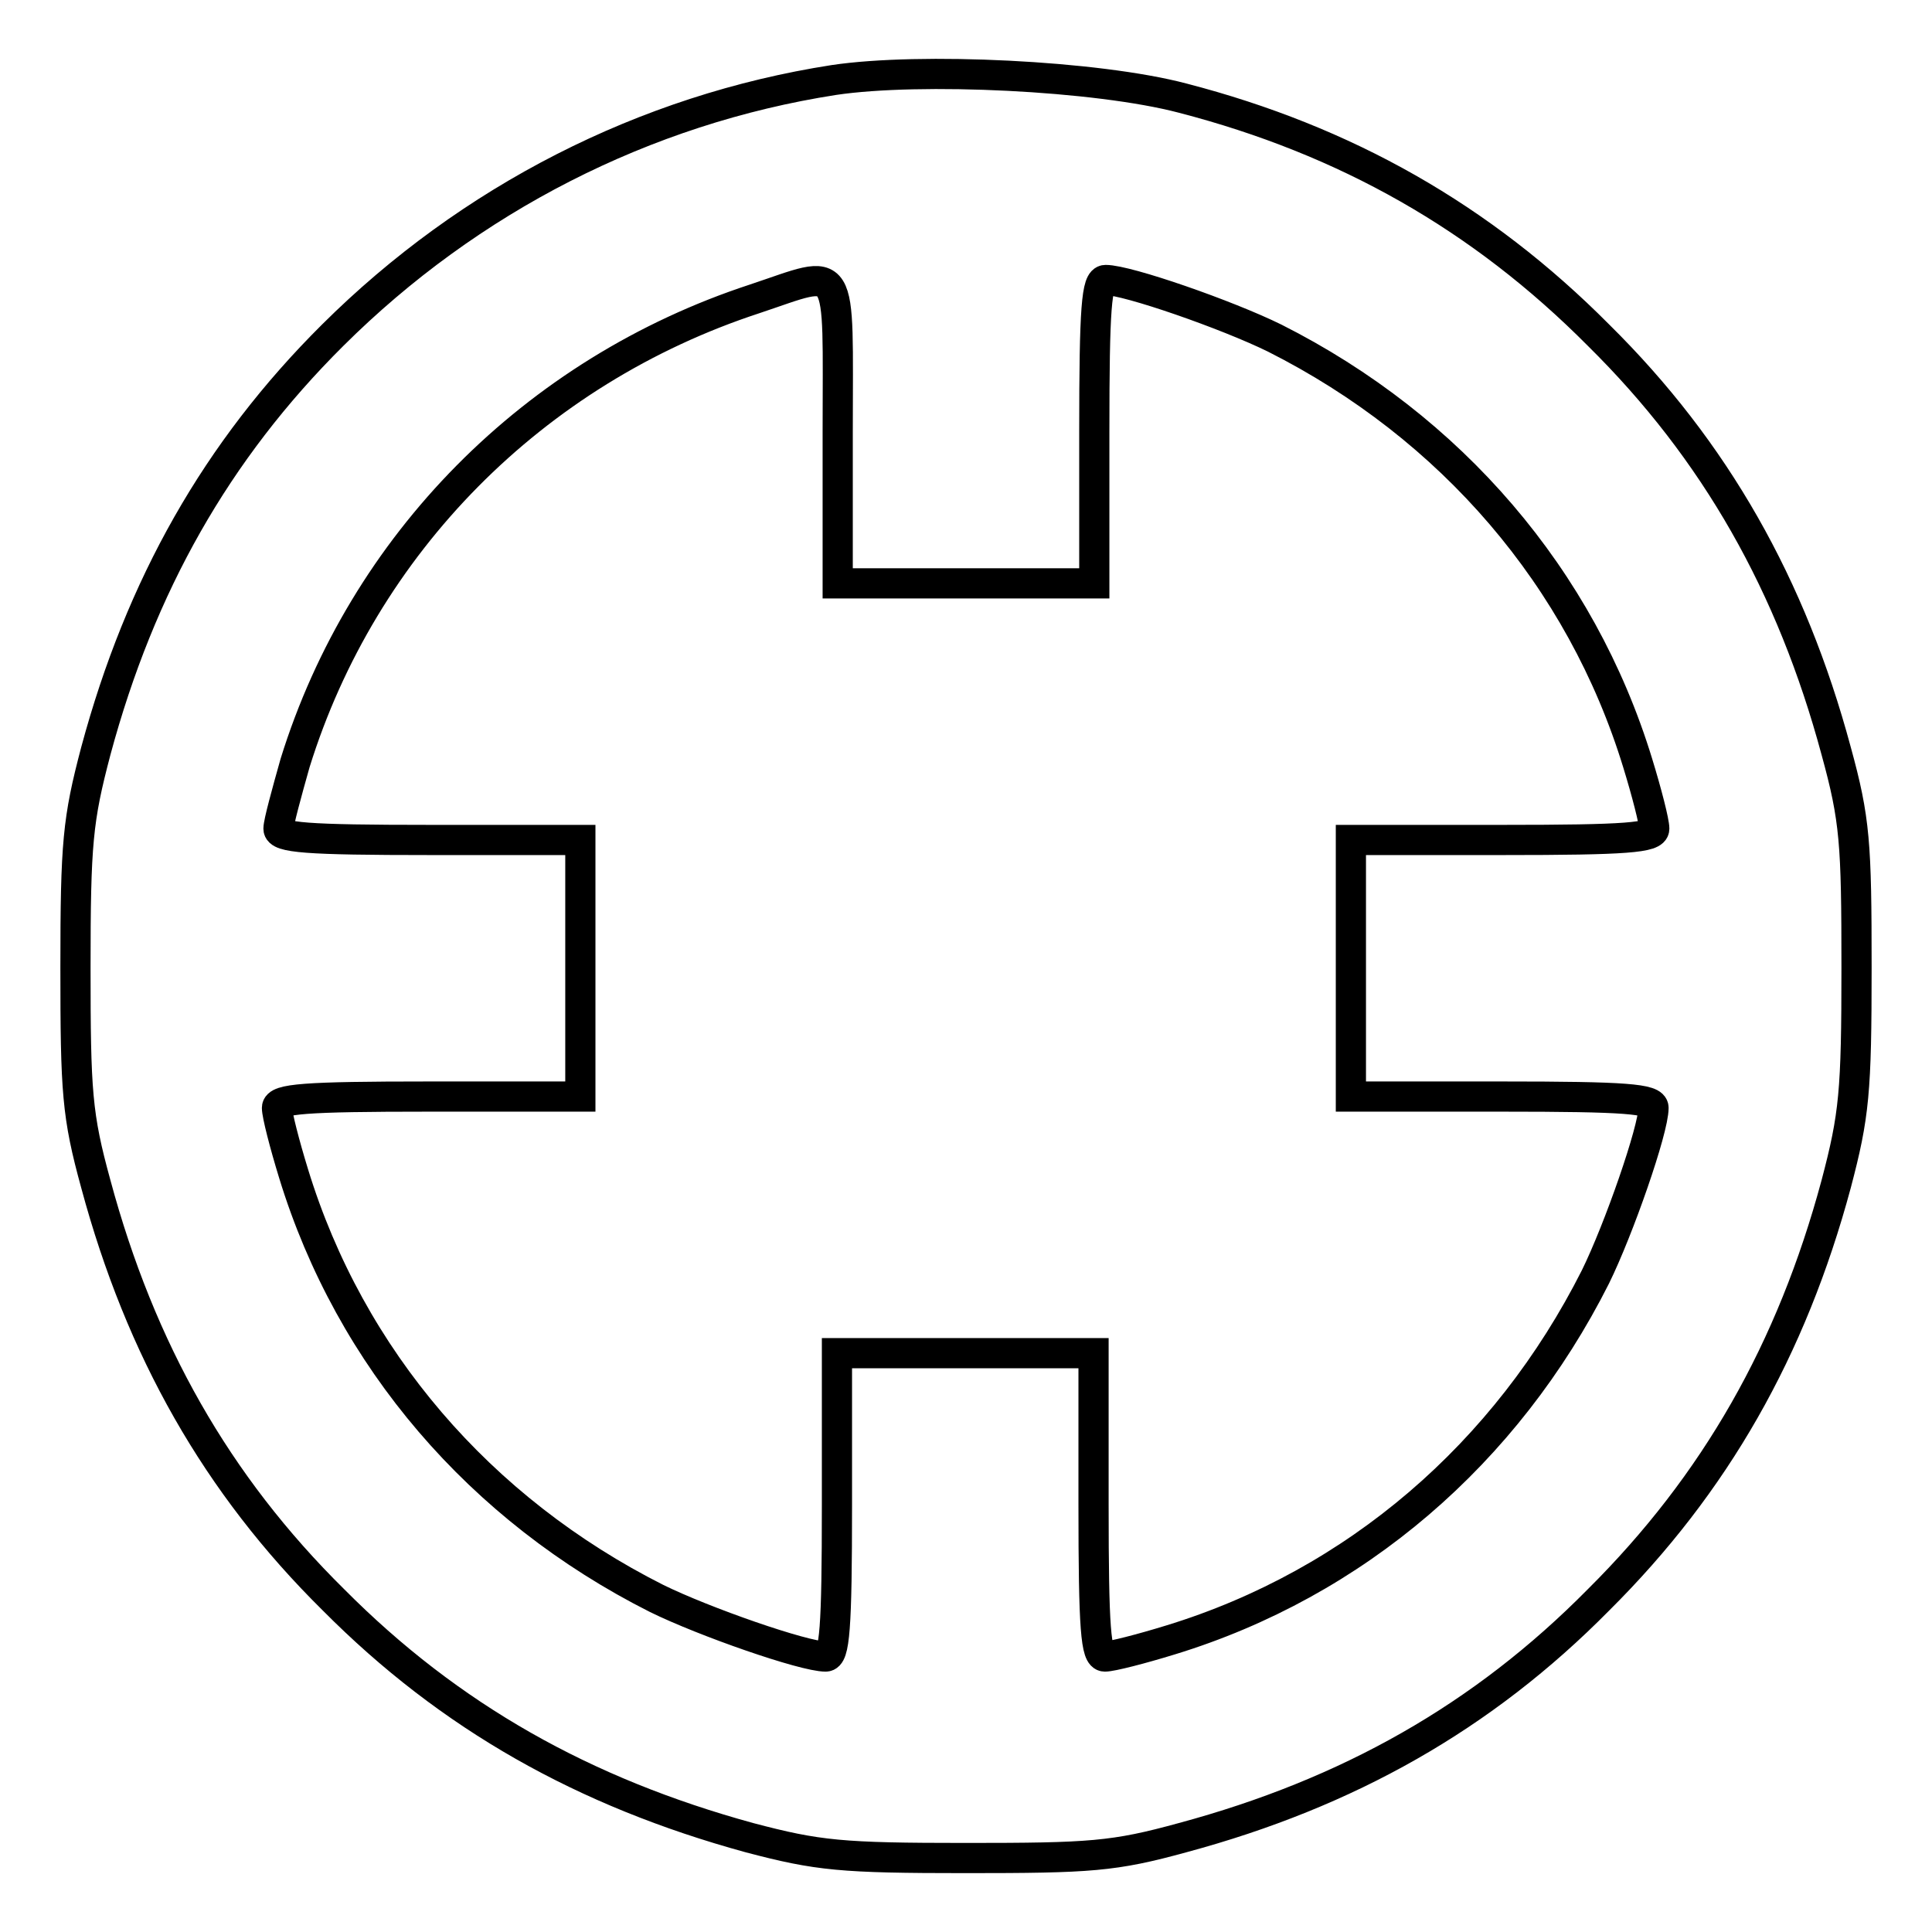
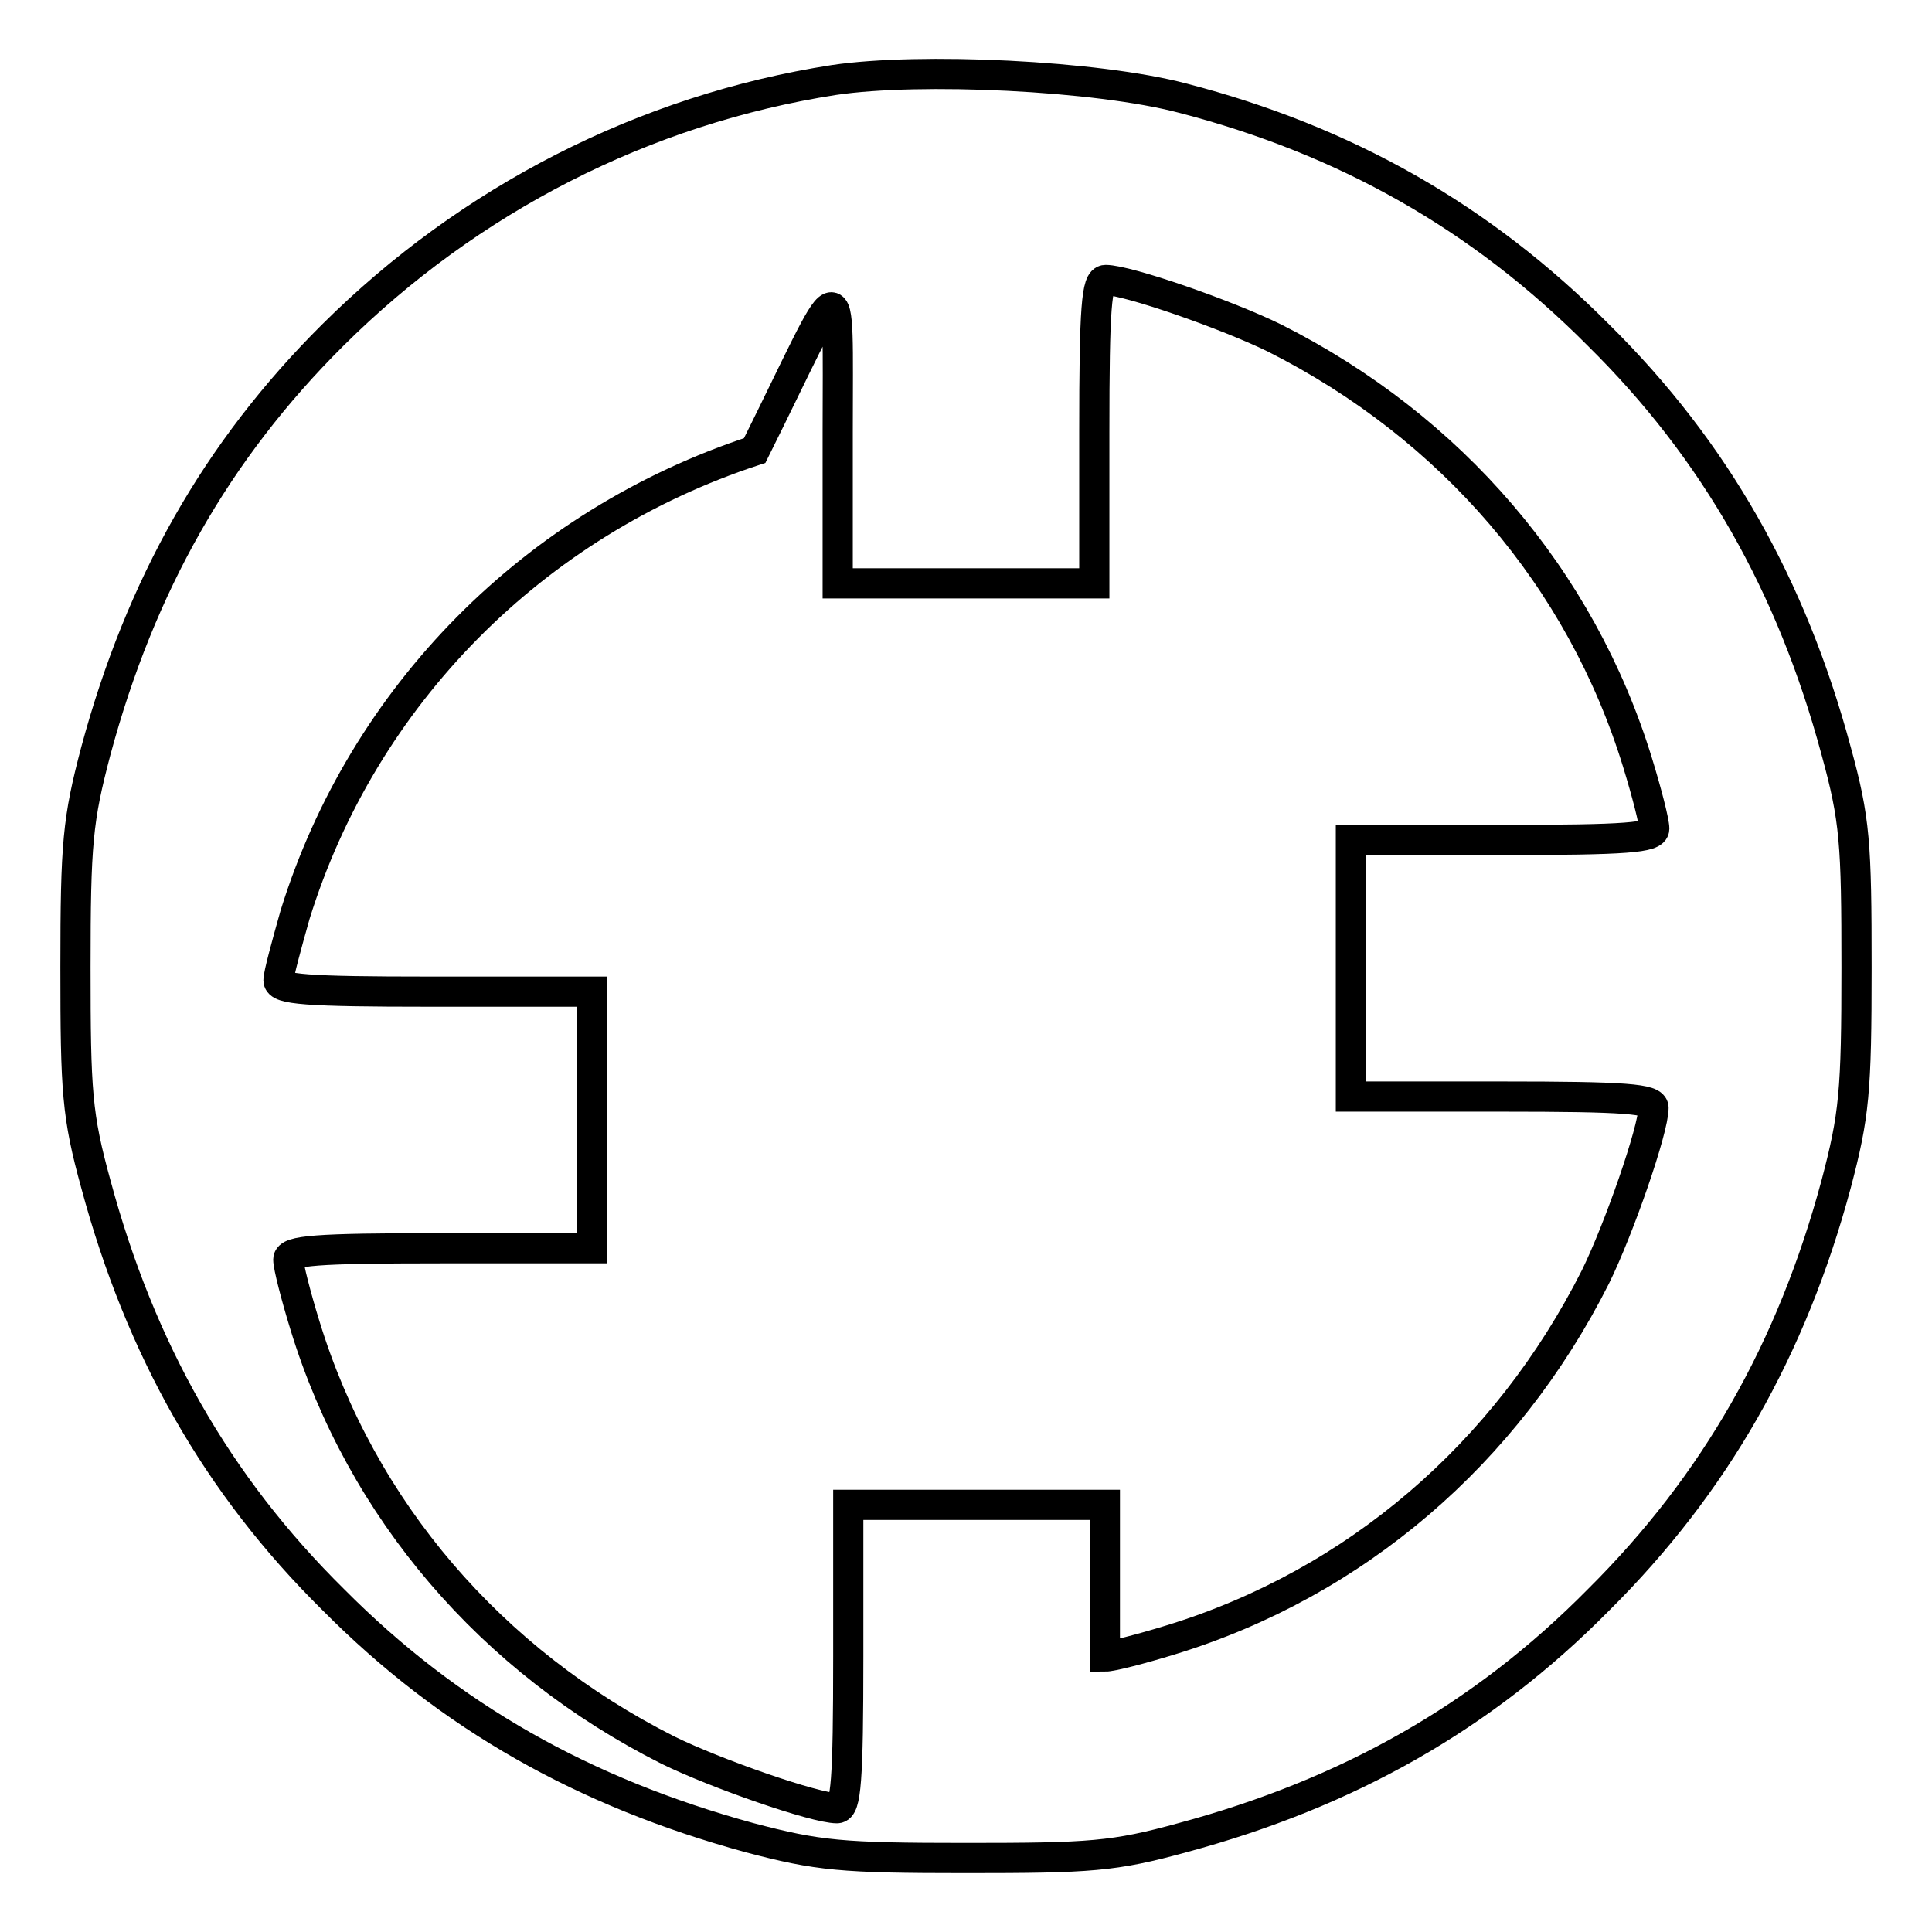
<svg xmlns="http://www.w3.org/2000/svg" version="1.1" x="0px" y="0px" viewBox="0 0 256 256" enable-background="new 0 0 256 256" xml:space="preserve">
  <g>
    <g>
      <g>
-         <path stroke-width="4" fill-opacity="0" stroke="#000000" d="M110.5,10.6c-25.1,3.9-48.3,15.8-66.4,33.8C28.7,59.7,18.6,77.6,12.7,99.5c-2.4,9.1-2.7,12.2-2.7,28.7s0.2,19.6,2.7,28.7c5.9,21.9,16,39.8,31.5,55.1c15.4,15.5,33.2,25.5,55.1,31.5c9.1,2.4,12.2,2.7,28.7,2.7s19.6-0.2,28.7-2.7c21.9-5.9,39.8-16,55.1-31.5c15.5-15.4,25.6-33.2,31.5-55.1c2.4-9.1,2.7-12.2,2.7-28.7s-0.2-19.6-2.7-28.7c-5.9-21.9-16-39.8-31.5-55.1c-15.5-15.6-33.5-25.8-55.1-31.4C145.3,10,121.9,8.9,110.5,10.6z M111,57.2v20.1h17h17V57.2c0-16.5,0.3-20.1,1.5-20.1c2.9,0,16.1,4.6,22.4,7.7c23.4,11.8,40.6,31.8,48.1,56.3c1.2,3.9,2.2,7.8,2.2,8.7c0,1.2-3.6,1.5-20.1,1.5h-20.1v17v17H199c16.5,0,20.1,0.3,20.1,1.5c0,2.9-4.6,16.1-7.7,22.4c-11.8,23.4-31.8,40.6-56.3,48.1c-3.9,1.2-7.8,2.2-8.7,2.2c-1.2,0-1.5-3.6-1.5-20.1v-20.1h-17h-17v20.1c0,16.5-0.3,20.1-1.5,20.1c-2.9,0-16.1-4.6-22.4-7.7c-23.4-11.8-40.6-31.8-48.1-56.3c-1.2-3.9-2.2-7.8-2.2-8.7c0-1.2,3.6-1.5,20.1-1.5h20.1v-17v-17H57c-16.5,0-20.1-0.3-20.1-1.5c0-0.8,1.1-4.8,2.2-8.7c9-29,31.6-51.9,60.9-61.5C112,35.6,111,34.1,111,57.2z" />
+         <path stroke-width="4" fill-opacity="0" stroke="#000000" d="M110.5,10.6c-25.1,3.9-48.3,15.8-66.4,33.8C28.7,59.7,18.6,77.6,12.7,99.5c-2.4,9.1-2.7,12.2-2.7,28.7s0.2,19.6,2.7,28.7c5.9,21.9,16,39.8,31.5,55.1c15.4,15.5,33.2,25.5,55.1,31.5c9.1,2.4,12.2,2.7,28.7,2.7s19.6-0.2,28.7-2.7c21.9-5.9,39.8-16,55.1-31.5c15.5-15.4,25.6-33.2,31.5-55.1c2.4-9.1,2.7-12.2,2.7-28.7s-0.2-19.6-2.7-28.7c-5.9-21.9-16-39.8-31.5-55.1c-15.5-15.6-33.5-25.8-55.1-31.4C145.3,10,121.9,8.9,110.5,10.6z M111,57.2v20.1h17h17V57.2c0-16.5,0.3-20.1,1.5-20.1c2.9,0,16.1,4.6,22.4,7.7c23.4,11.8,40.6,31.8,48.1,56.3c1.2,3.9,2.2,7.8,2.2,8.7c0,1.2-3.6,1.5-20.1,1.5h-20.1v17v17H199c16.5,0,20.1,0.3,20.1,1.5c0,2.9-4.6,16.1-7.7,22.4c-11.8,23.4-31.8,40.6-56.3,48.1c-3.9,1.2-7.8,2.2-8.7,2.2v-20.1h-17h-17v20.1c0,16.5-0.3,20.1-1.5,20.1c-2.9,0-16.1-4.6-22.4-7.7c-23.4-11.8-40.6-31.8-48.1-56.3c-1.2-3.9-2.2-7.8-2.2-8.7c0-1.2,3.6-1.5,20.1-1.5h20.1v-17v-17H57c-16.5,0-20.1-0.3-20.1-1.5c0-0.8,1.1-4.8,2.2-8.7c9-29,31.6-51.9,60.9-61.5C112,35.6,111,34.1,111,57.2z" />
      </g>
    </g>
  </g>
</svg>